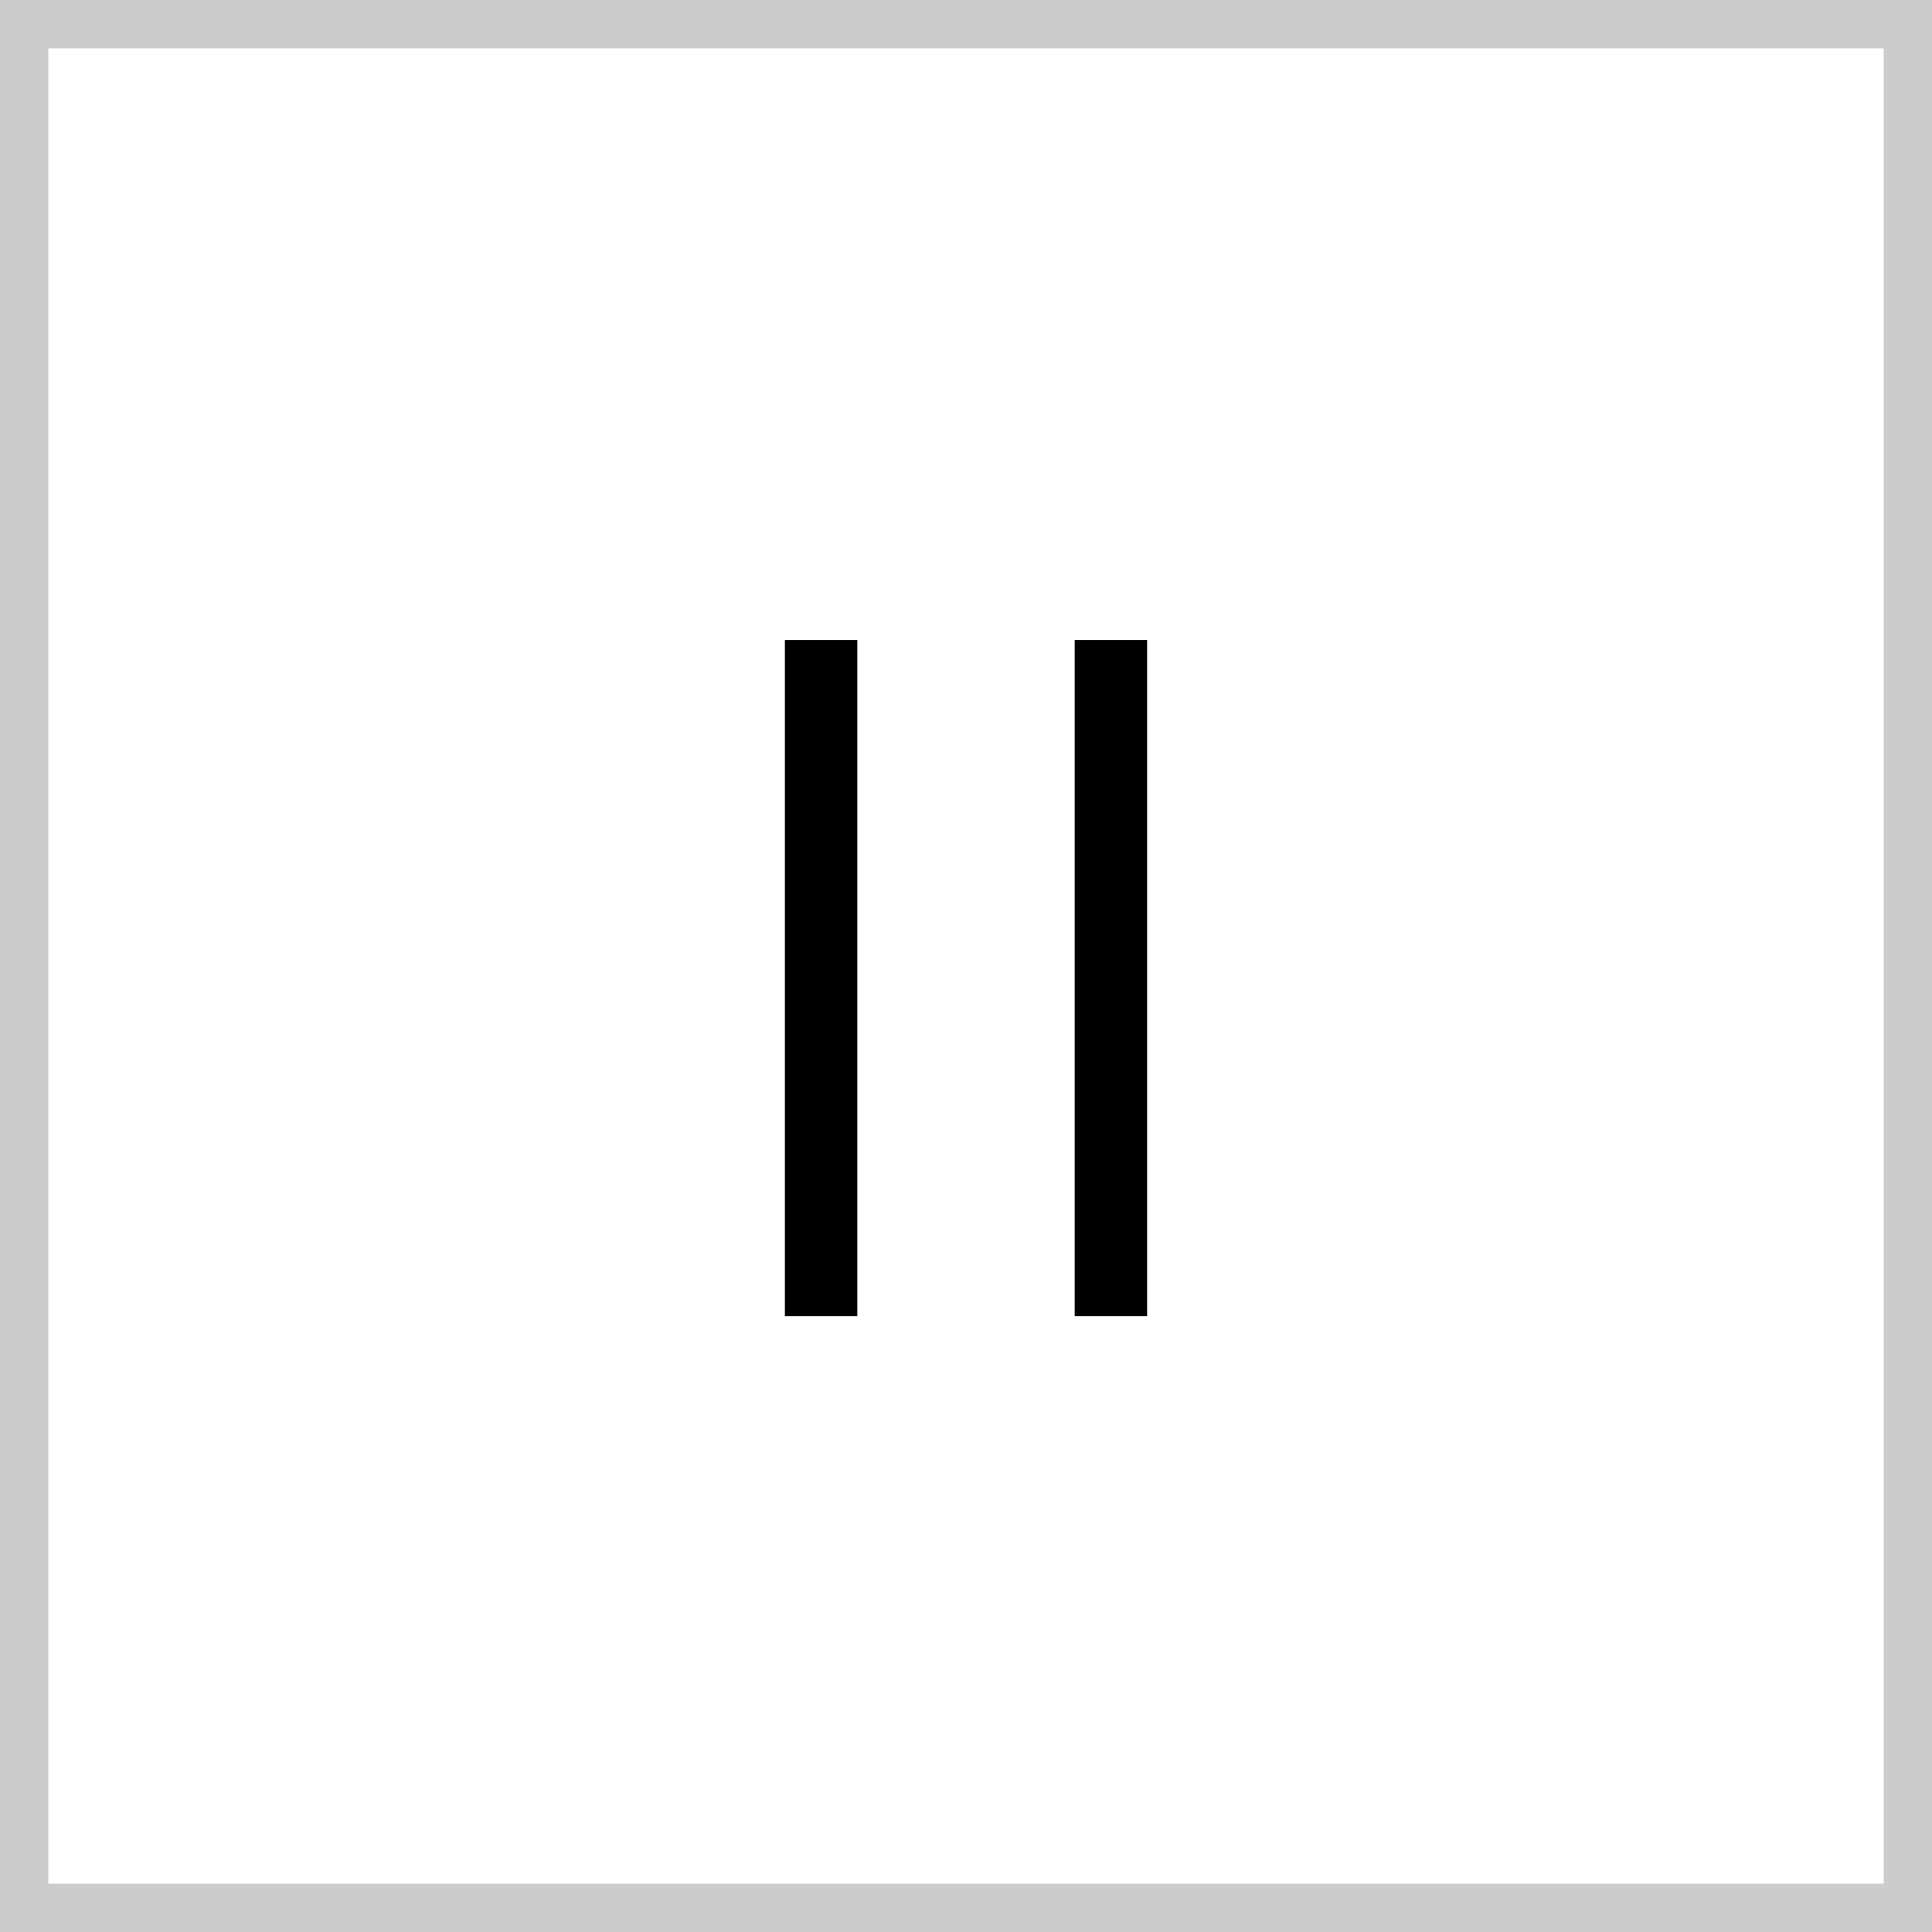
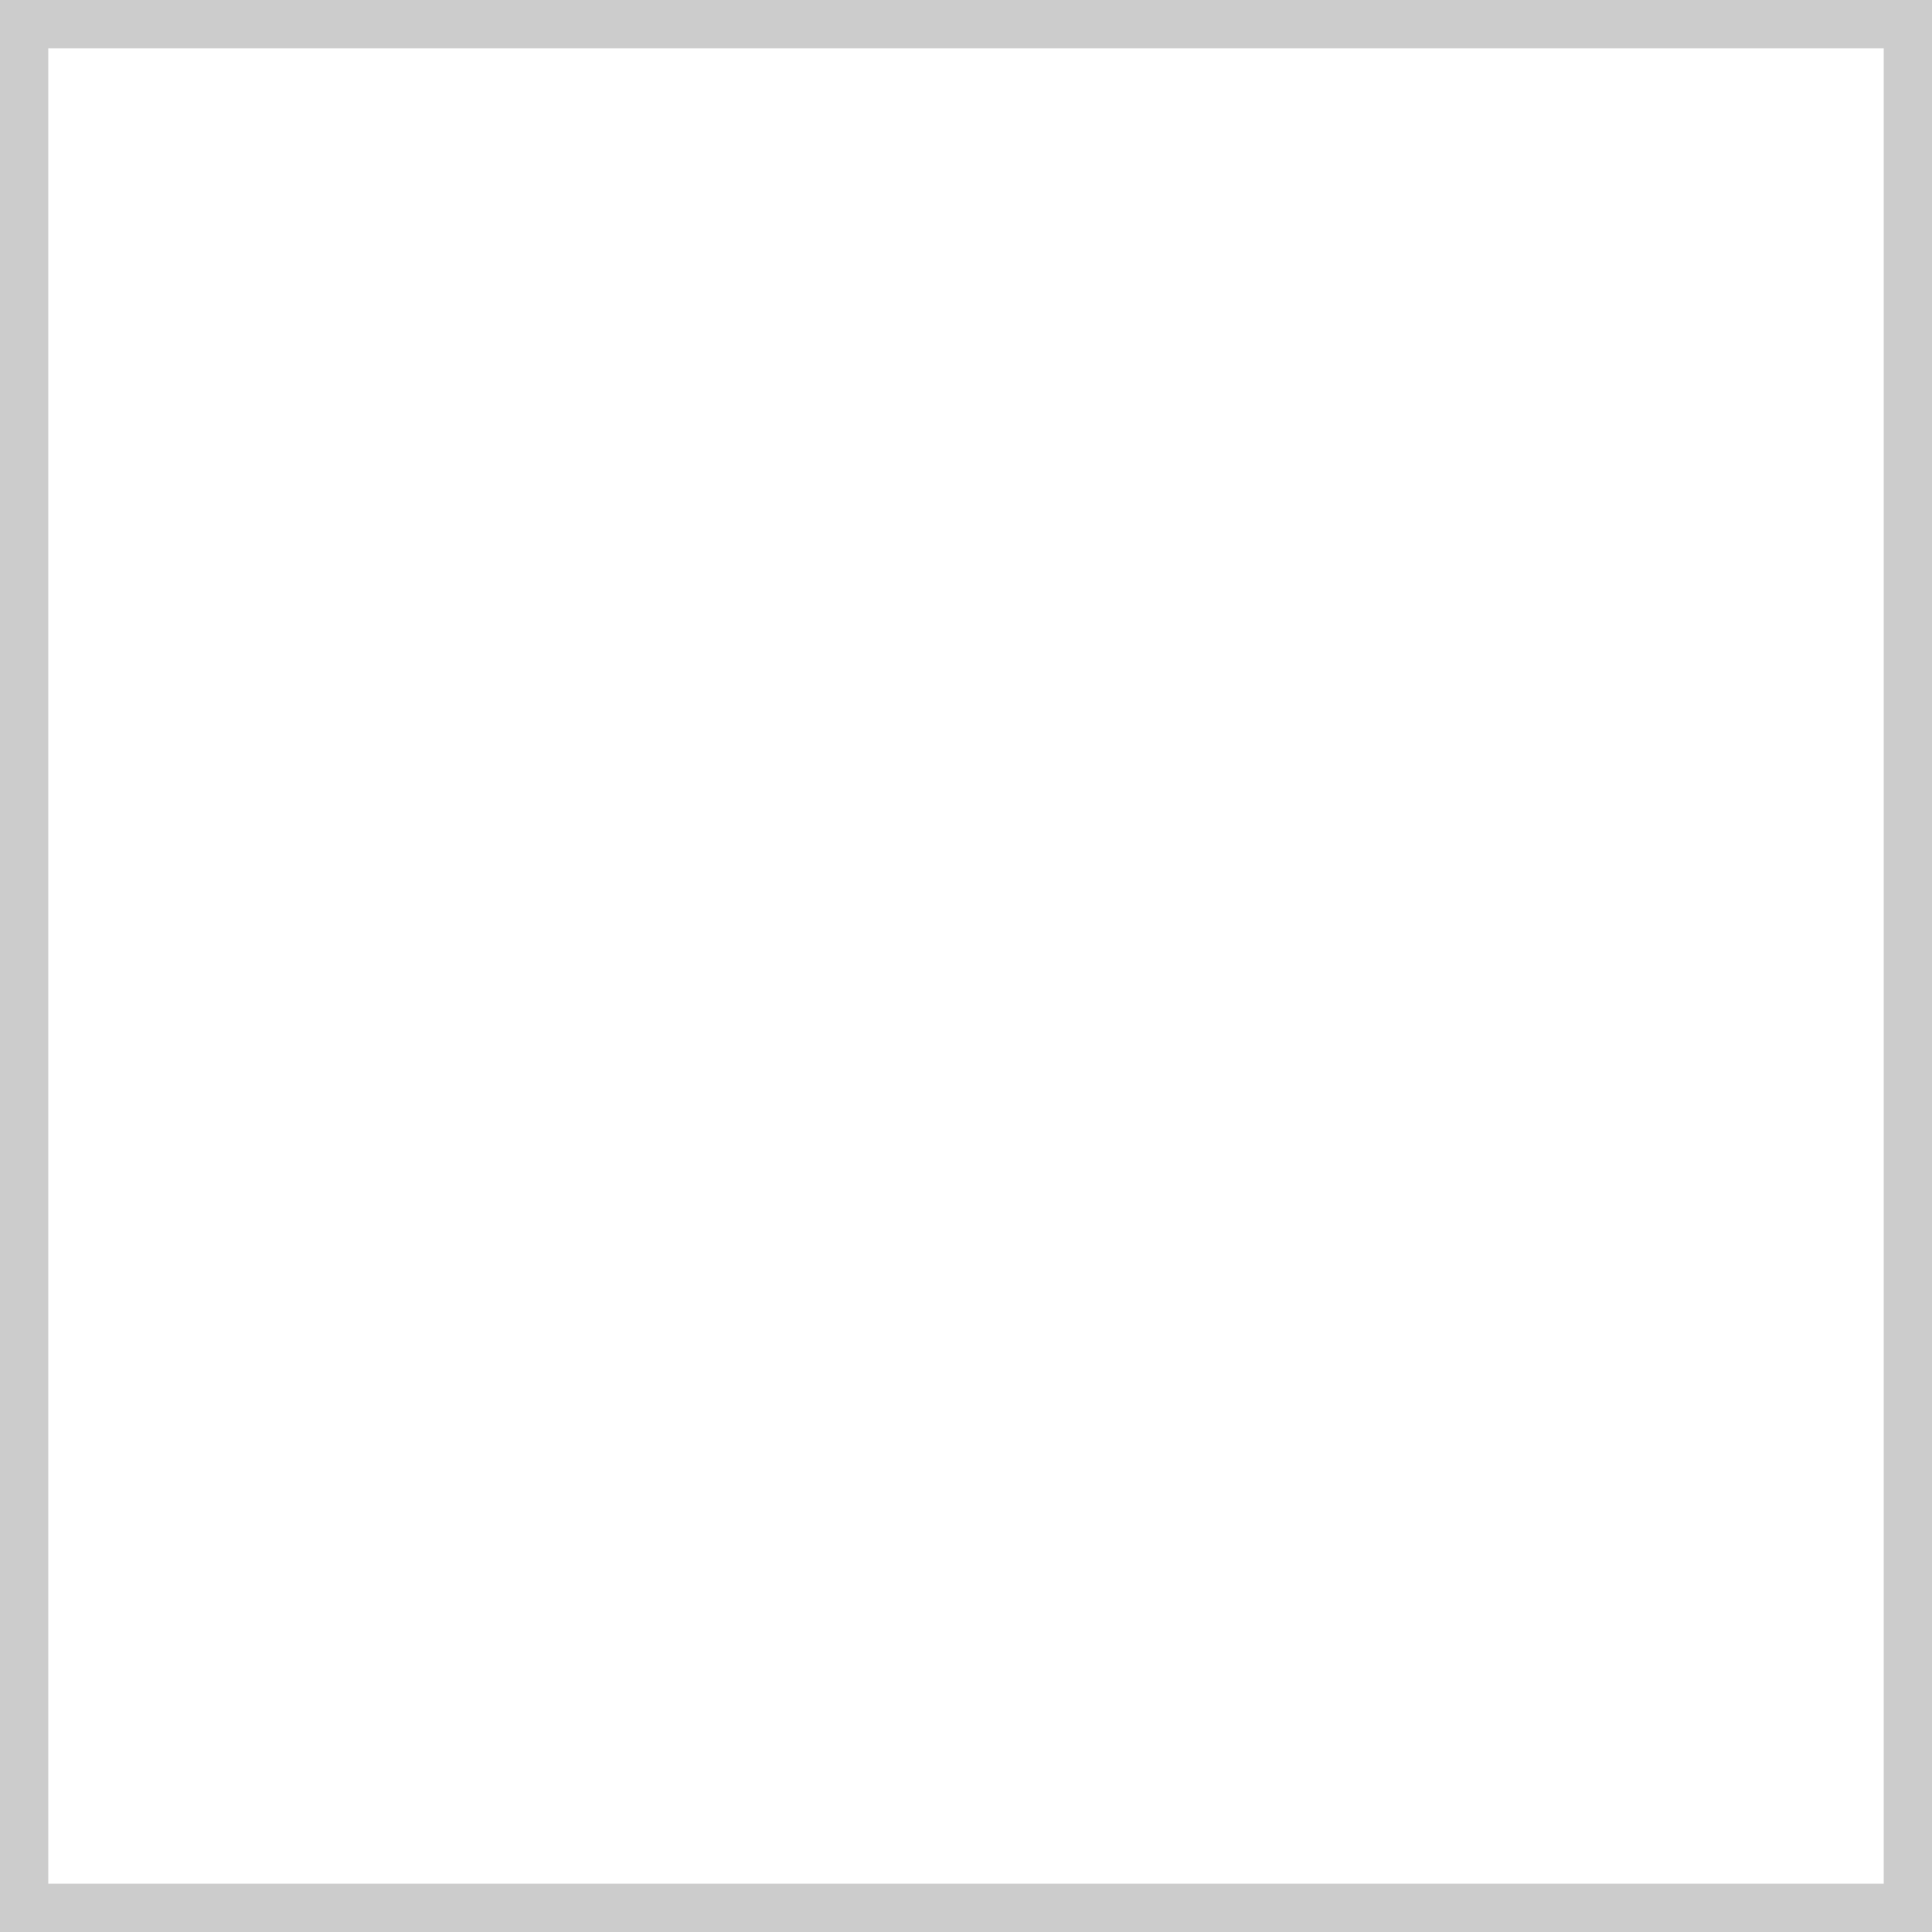
<svg xmlns="http://www.w3.org/2000/svg" width="40" height="40" viewBox="0 0 40 40" fill="none">
-   <path d="M23 26.5V14" stroke="black" stroke-width="1.5" stroke-linecap="square" stroke-linejoin="round" />
-   <path d="M17 26.5V14" stroke="black" stroke-width="1.5" stroke-linecap="square" stroke-linejoin="round" />
  <rect x="0.5" y="0.5" width="39" height="39" stroke="#CCCCCC" />
</svg>